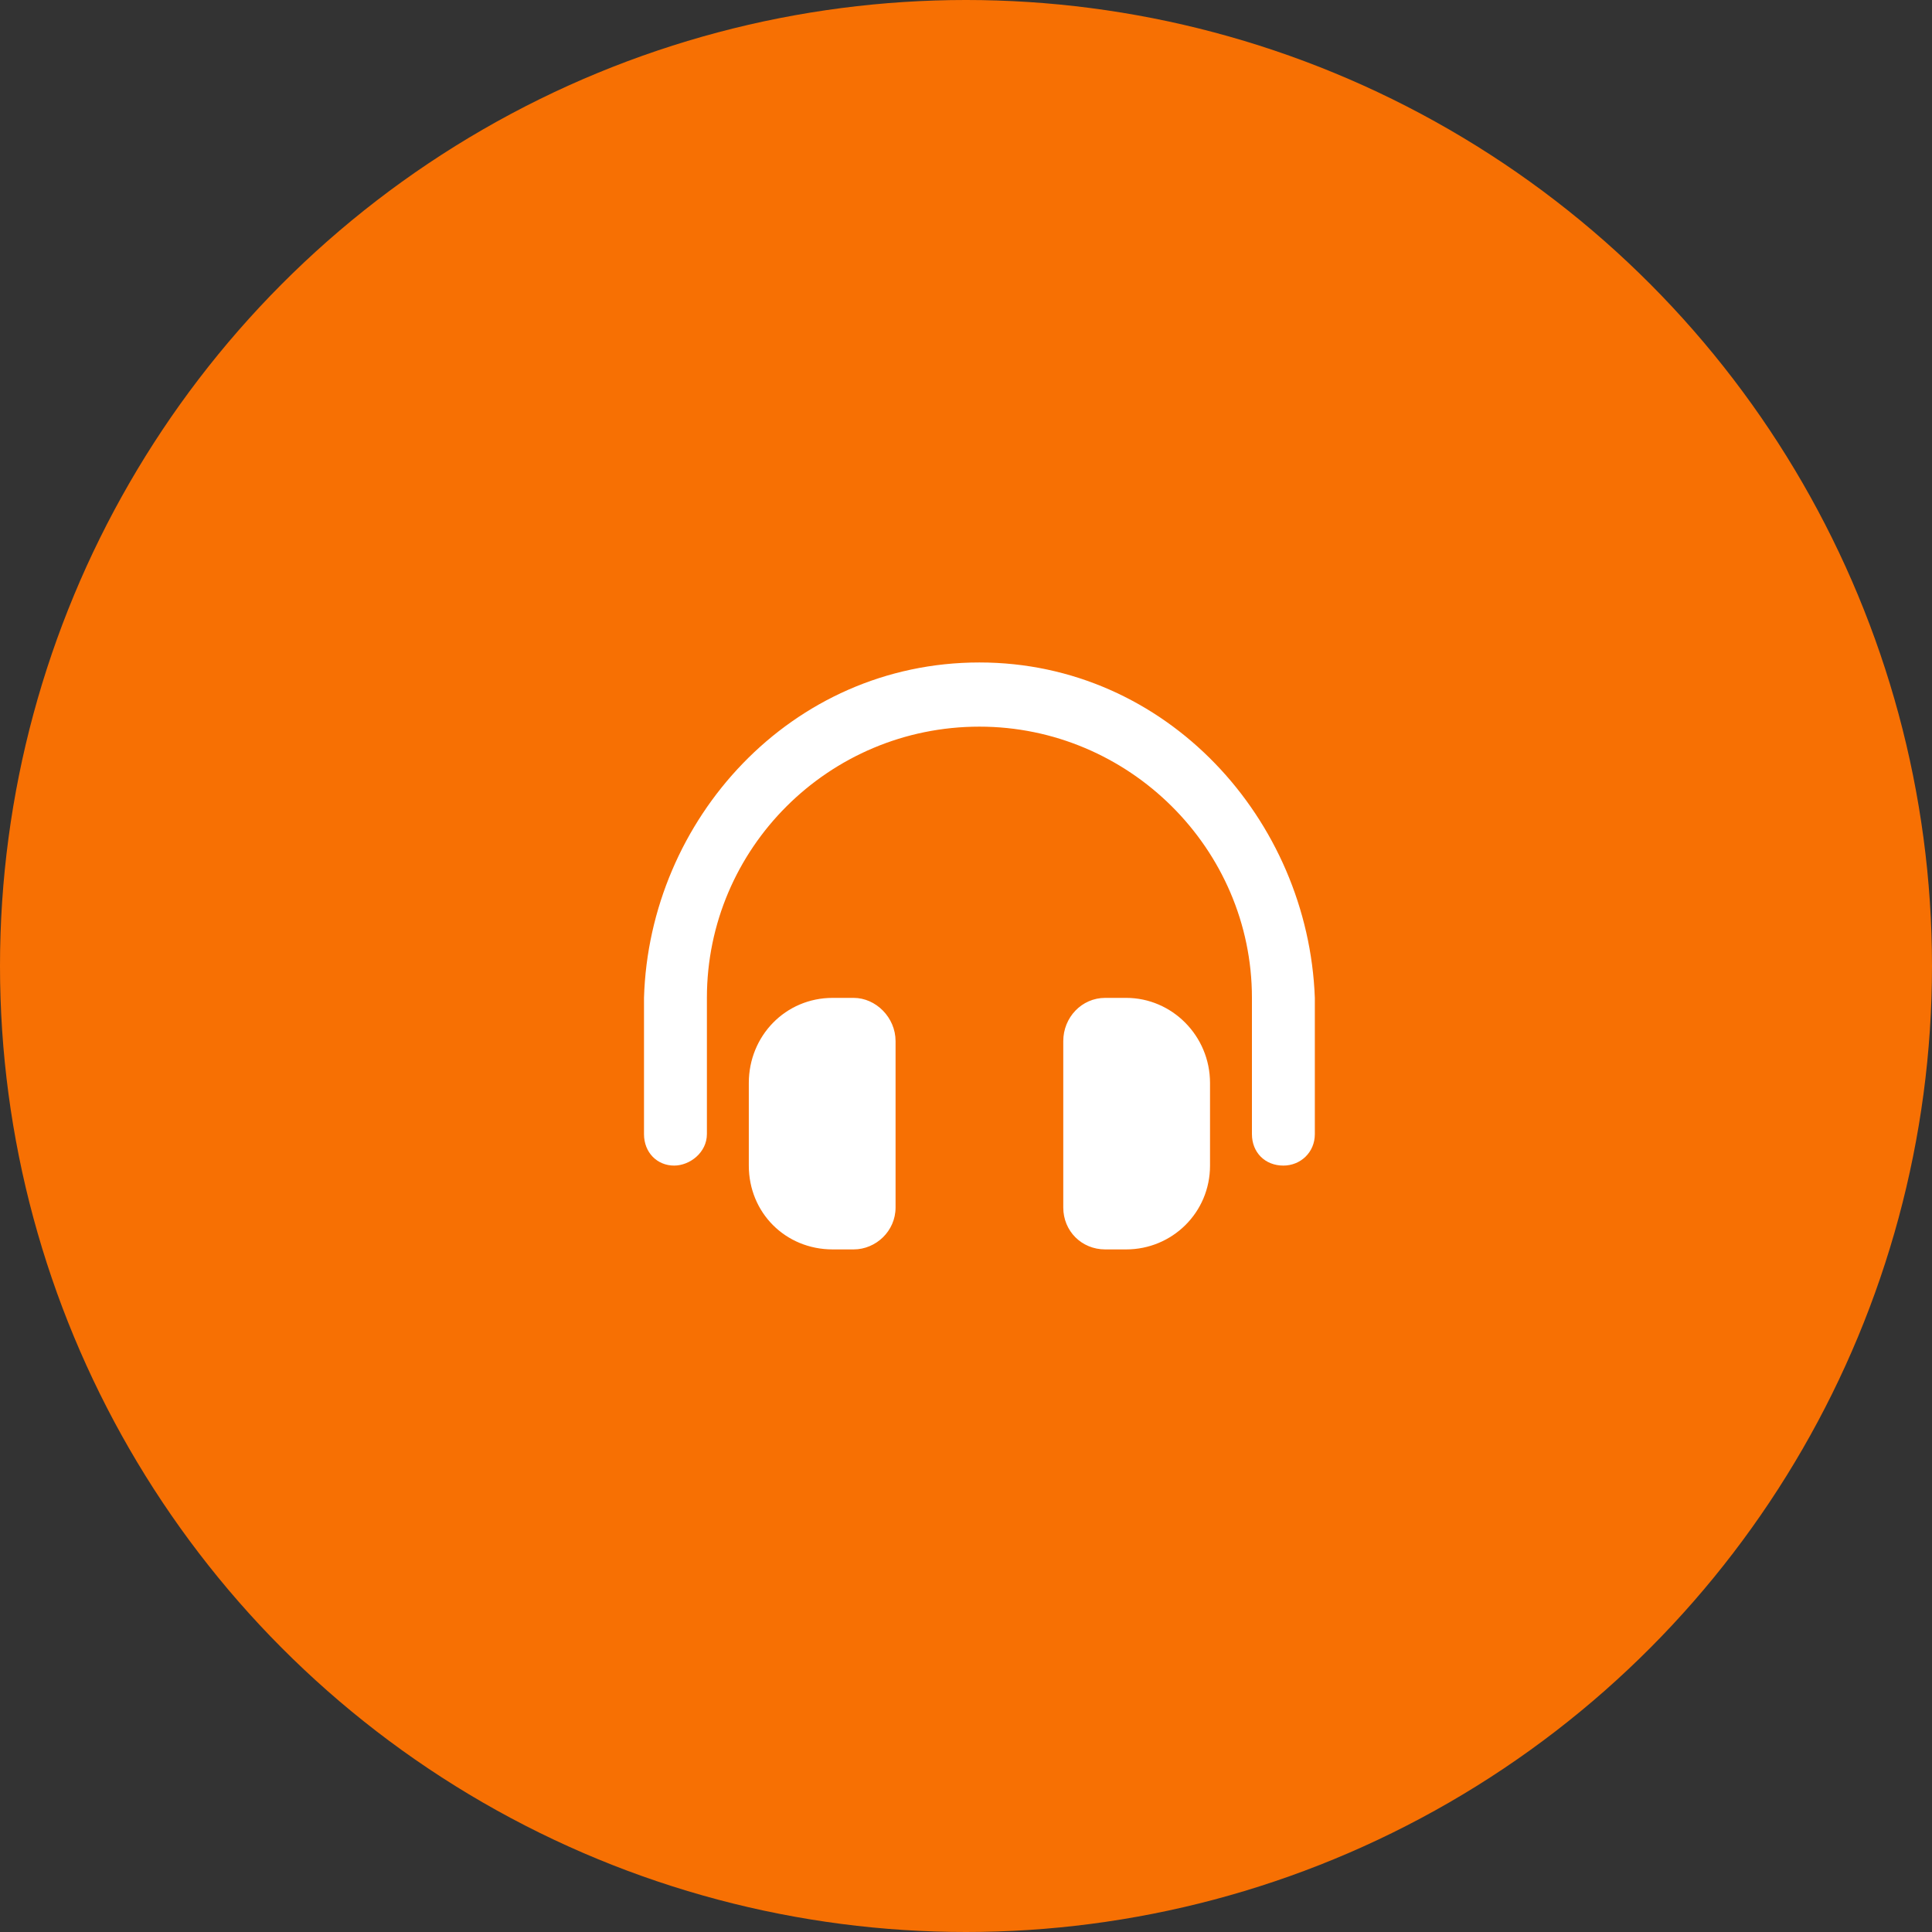
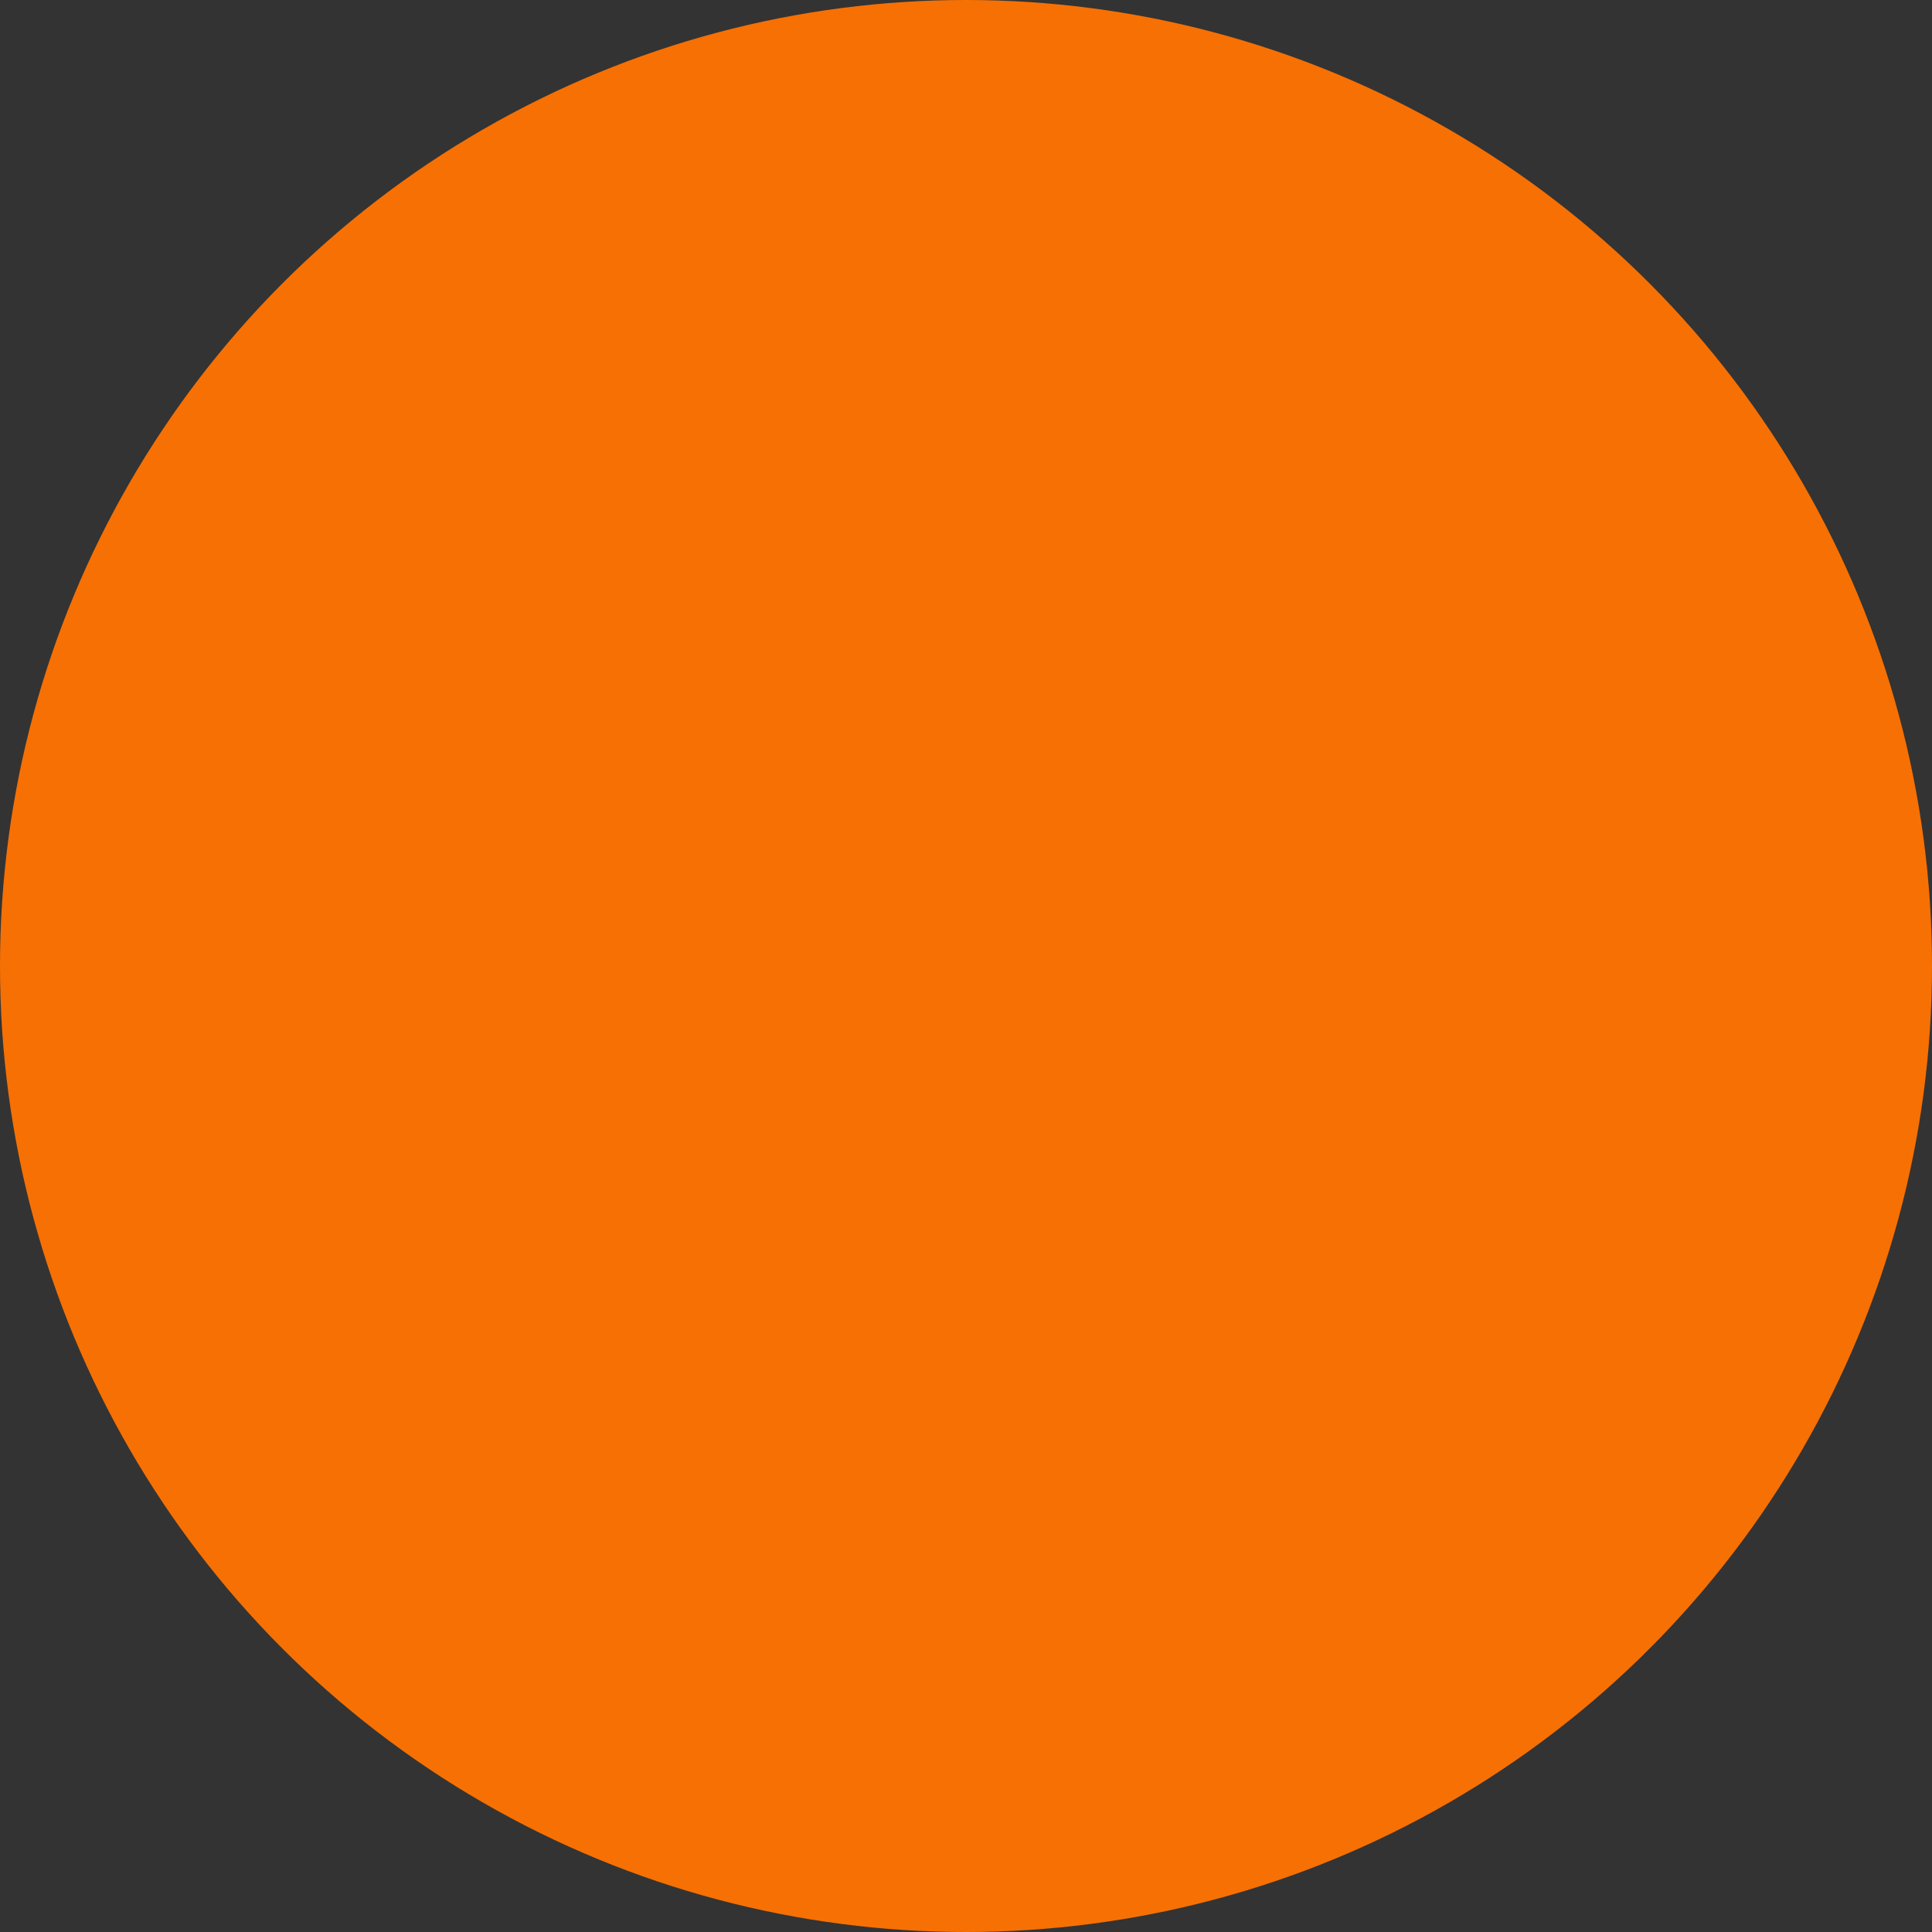
<svg xmlns="http://www.w3.org/2000/svg" width="72" height="72" viewBox="0 0 72 72" fill="none">
  <rect x="0" y="0" width="72" height="72" fill="#333333" stroke="none" />
  <circle cx="36" cy="36" r="36" fill="#F77003" />
-   <path d="M36.5 24.688C43.482 24.688 48.756 30.547 49 37.188V42.266C49 42.949 48.463 43.438 47.828 43.438C47.145 43.438 46.656 42.949 46.656 42.266V37.188C46.656 31.621 42.066 27.08 36.5 27.08C30.885 27.08 26.344 31.621 26.344 37.188V42.266C26.344 42.949 25.709 43.438 25.123 43.438C24.488 43.438 24 42.949 24 42.266V37.188C24.195 30.547 29.469 24.688 36.5 24.688ZM31.812 37.188C32.643 37.188 33.375 37.92 33.375 38.799V45C33.375 45.879 32.643 46.562 31.812 46.562H31.031C29.273 46.562 27.906 45.195 27.906 43.438V40.361C27.906 38.603 29.273 37.188 31.031 37.188H31.812ZM41.969 37.188C43.678 37.188 45.094 38.603 45.094 40.361V43.438C45.094 45.195 43.678 46.562 41.969 46.562H41.188C40.309 46.562 39.625 45.879 39.625 45V38.799C39.625 37.92 40.309 37.188 41.188 37.188H41.969Z" fill="white" />
</svg>